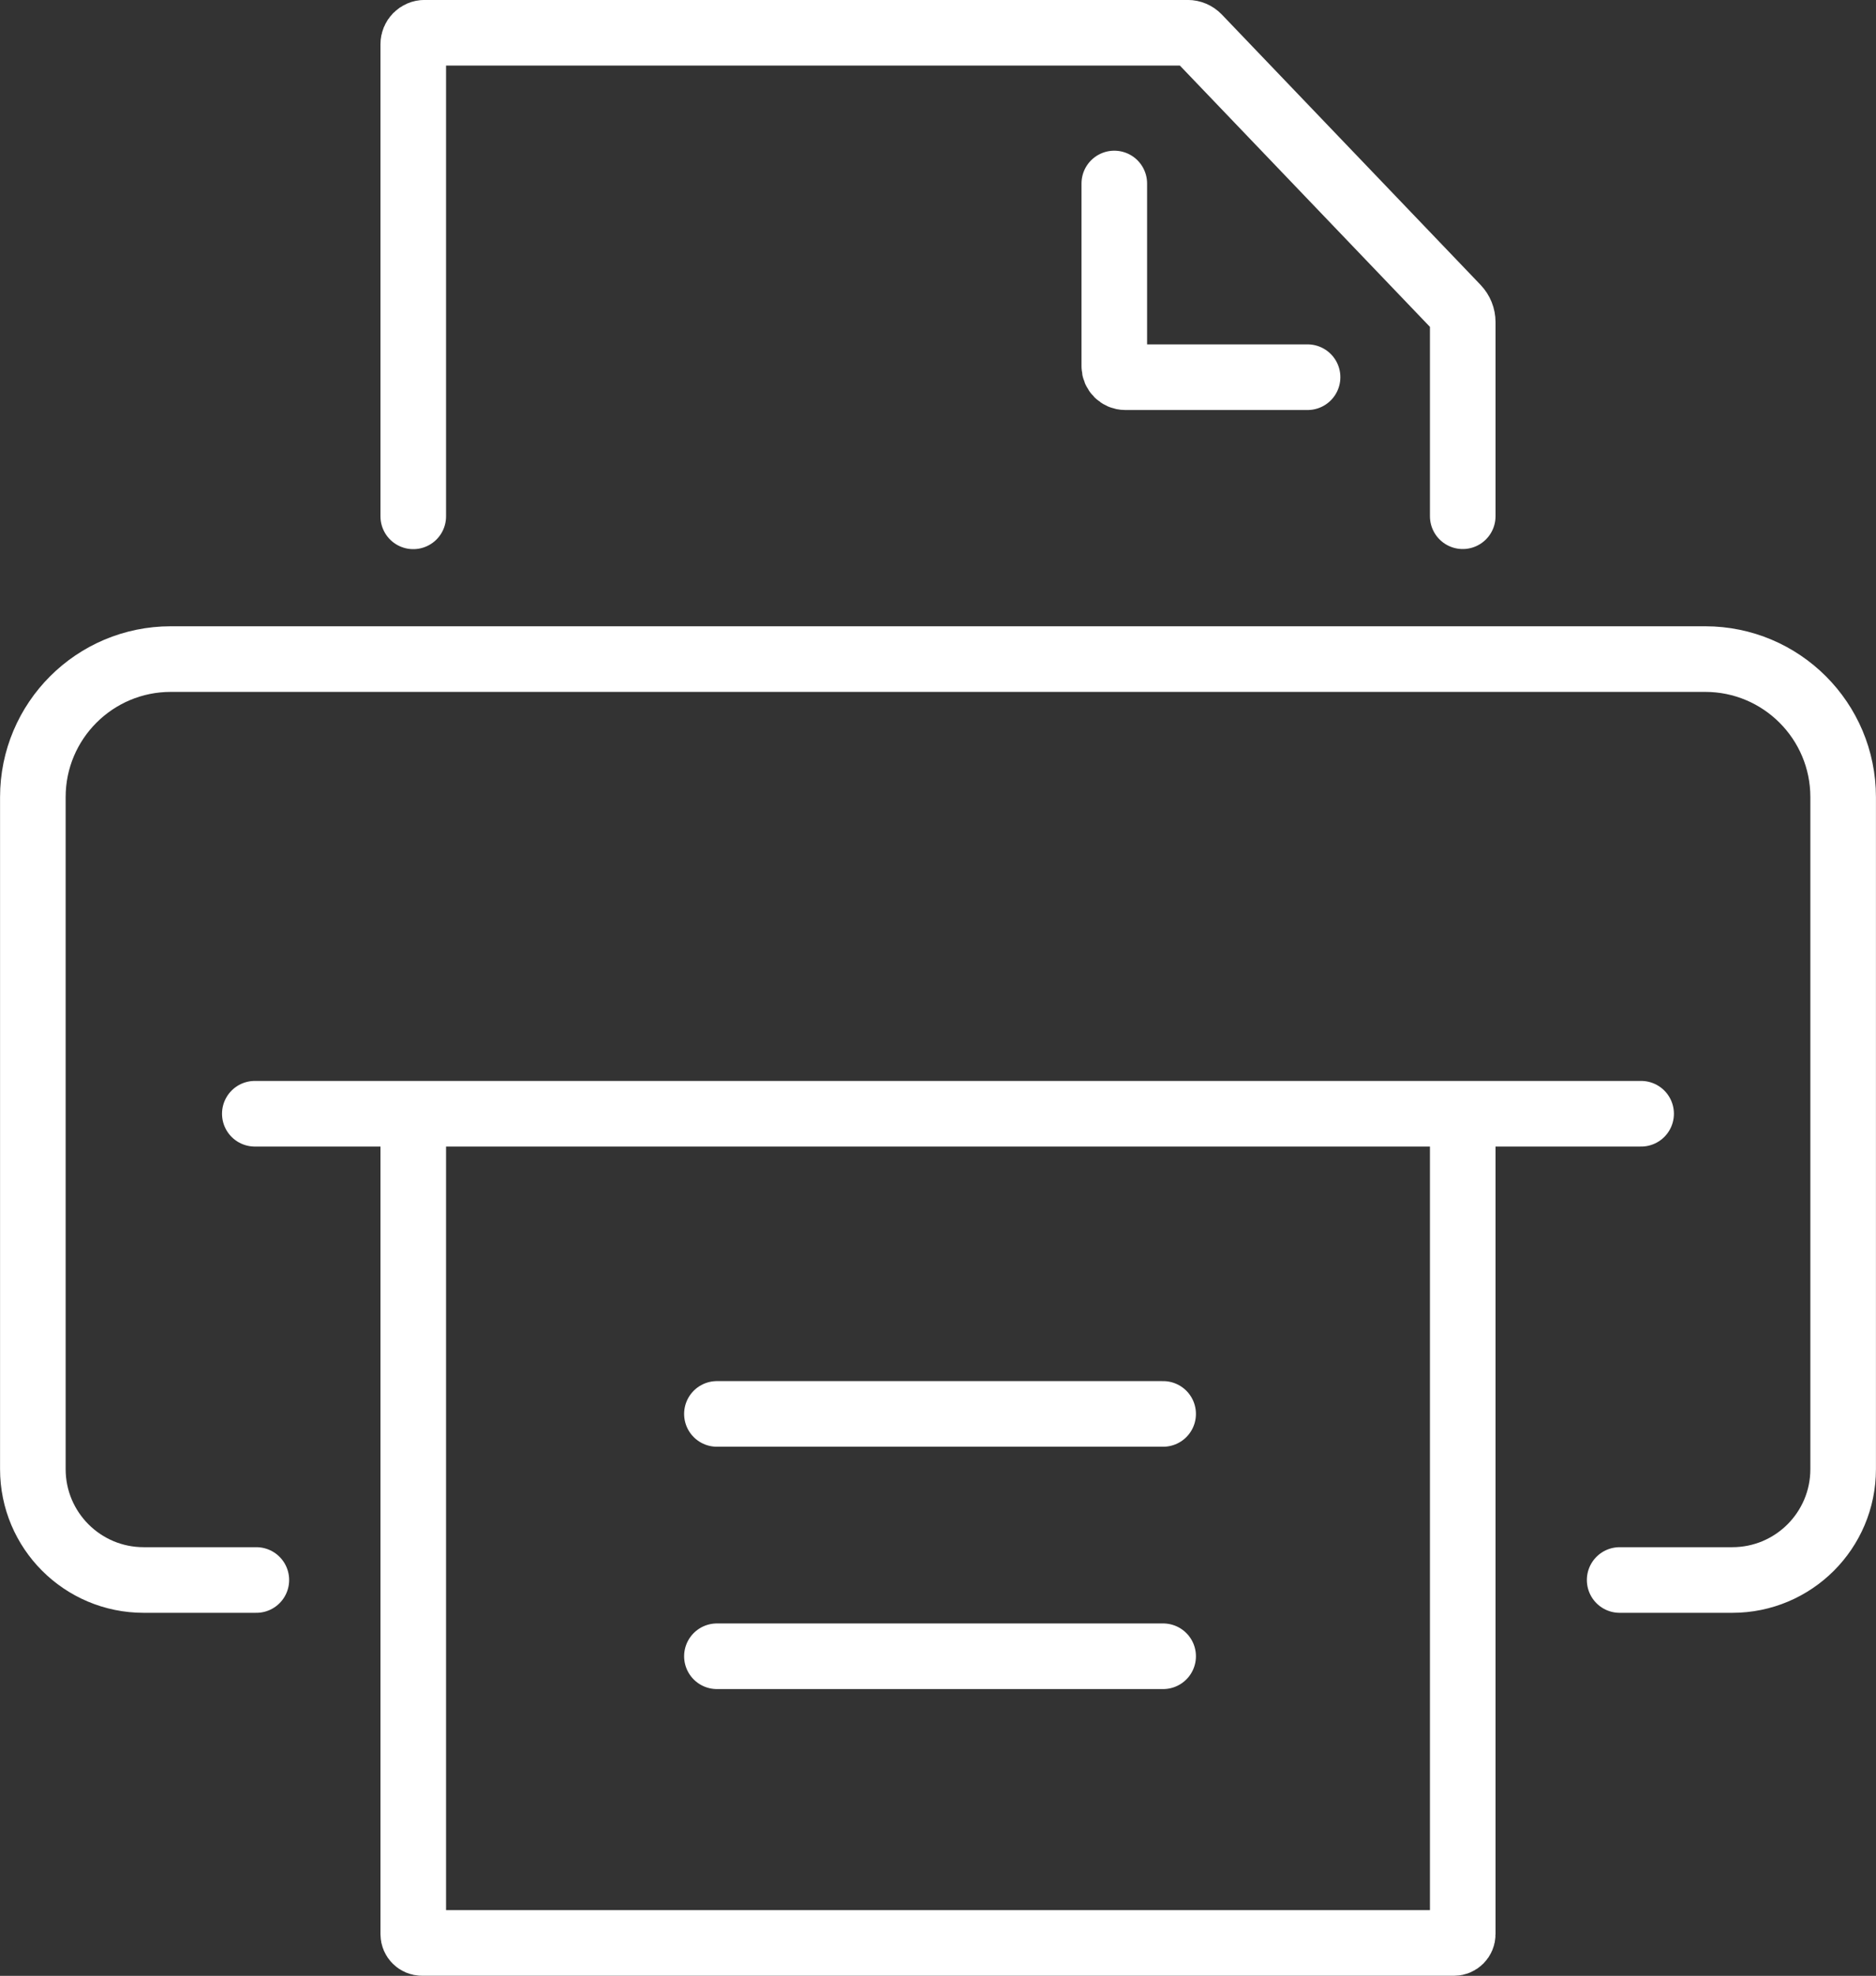
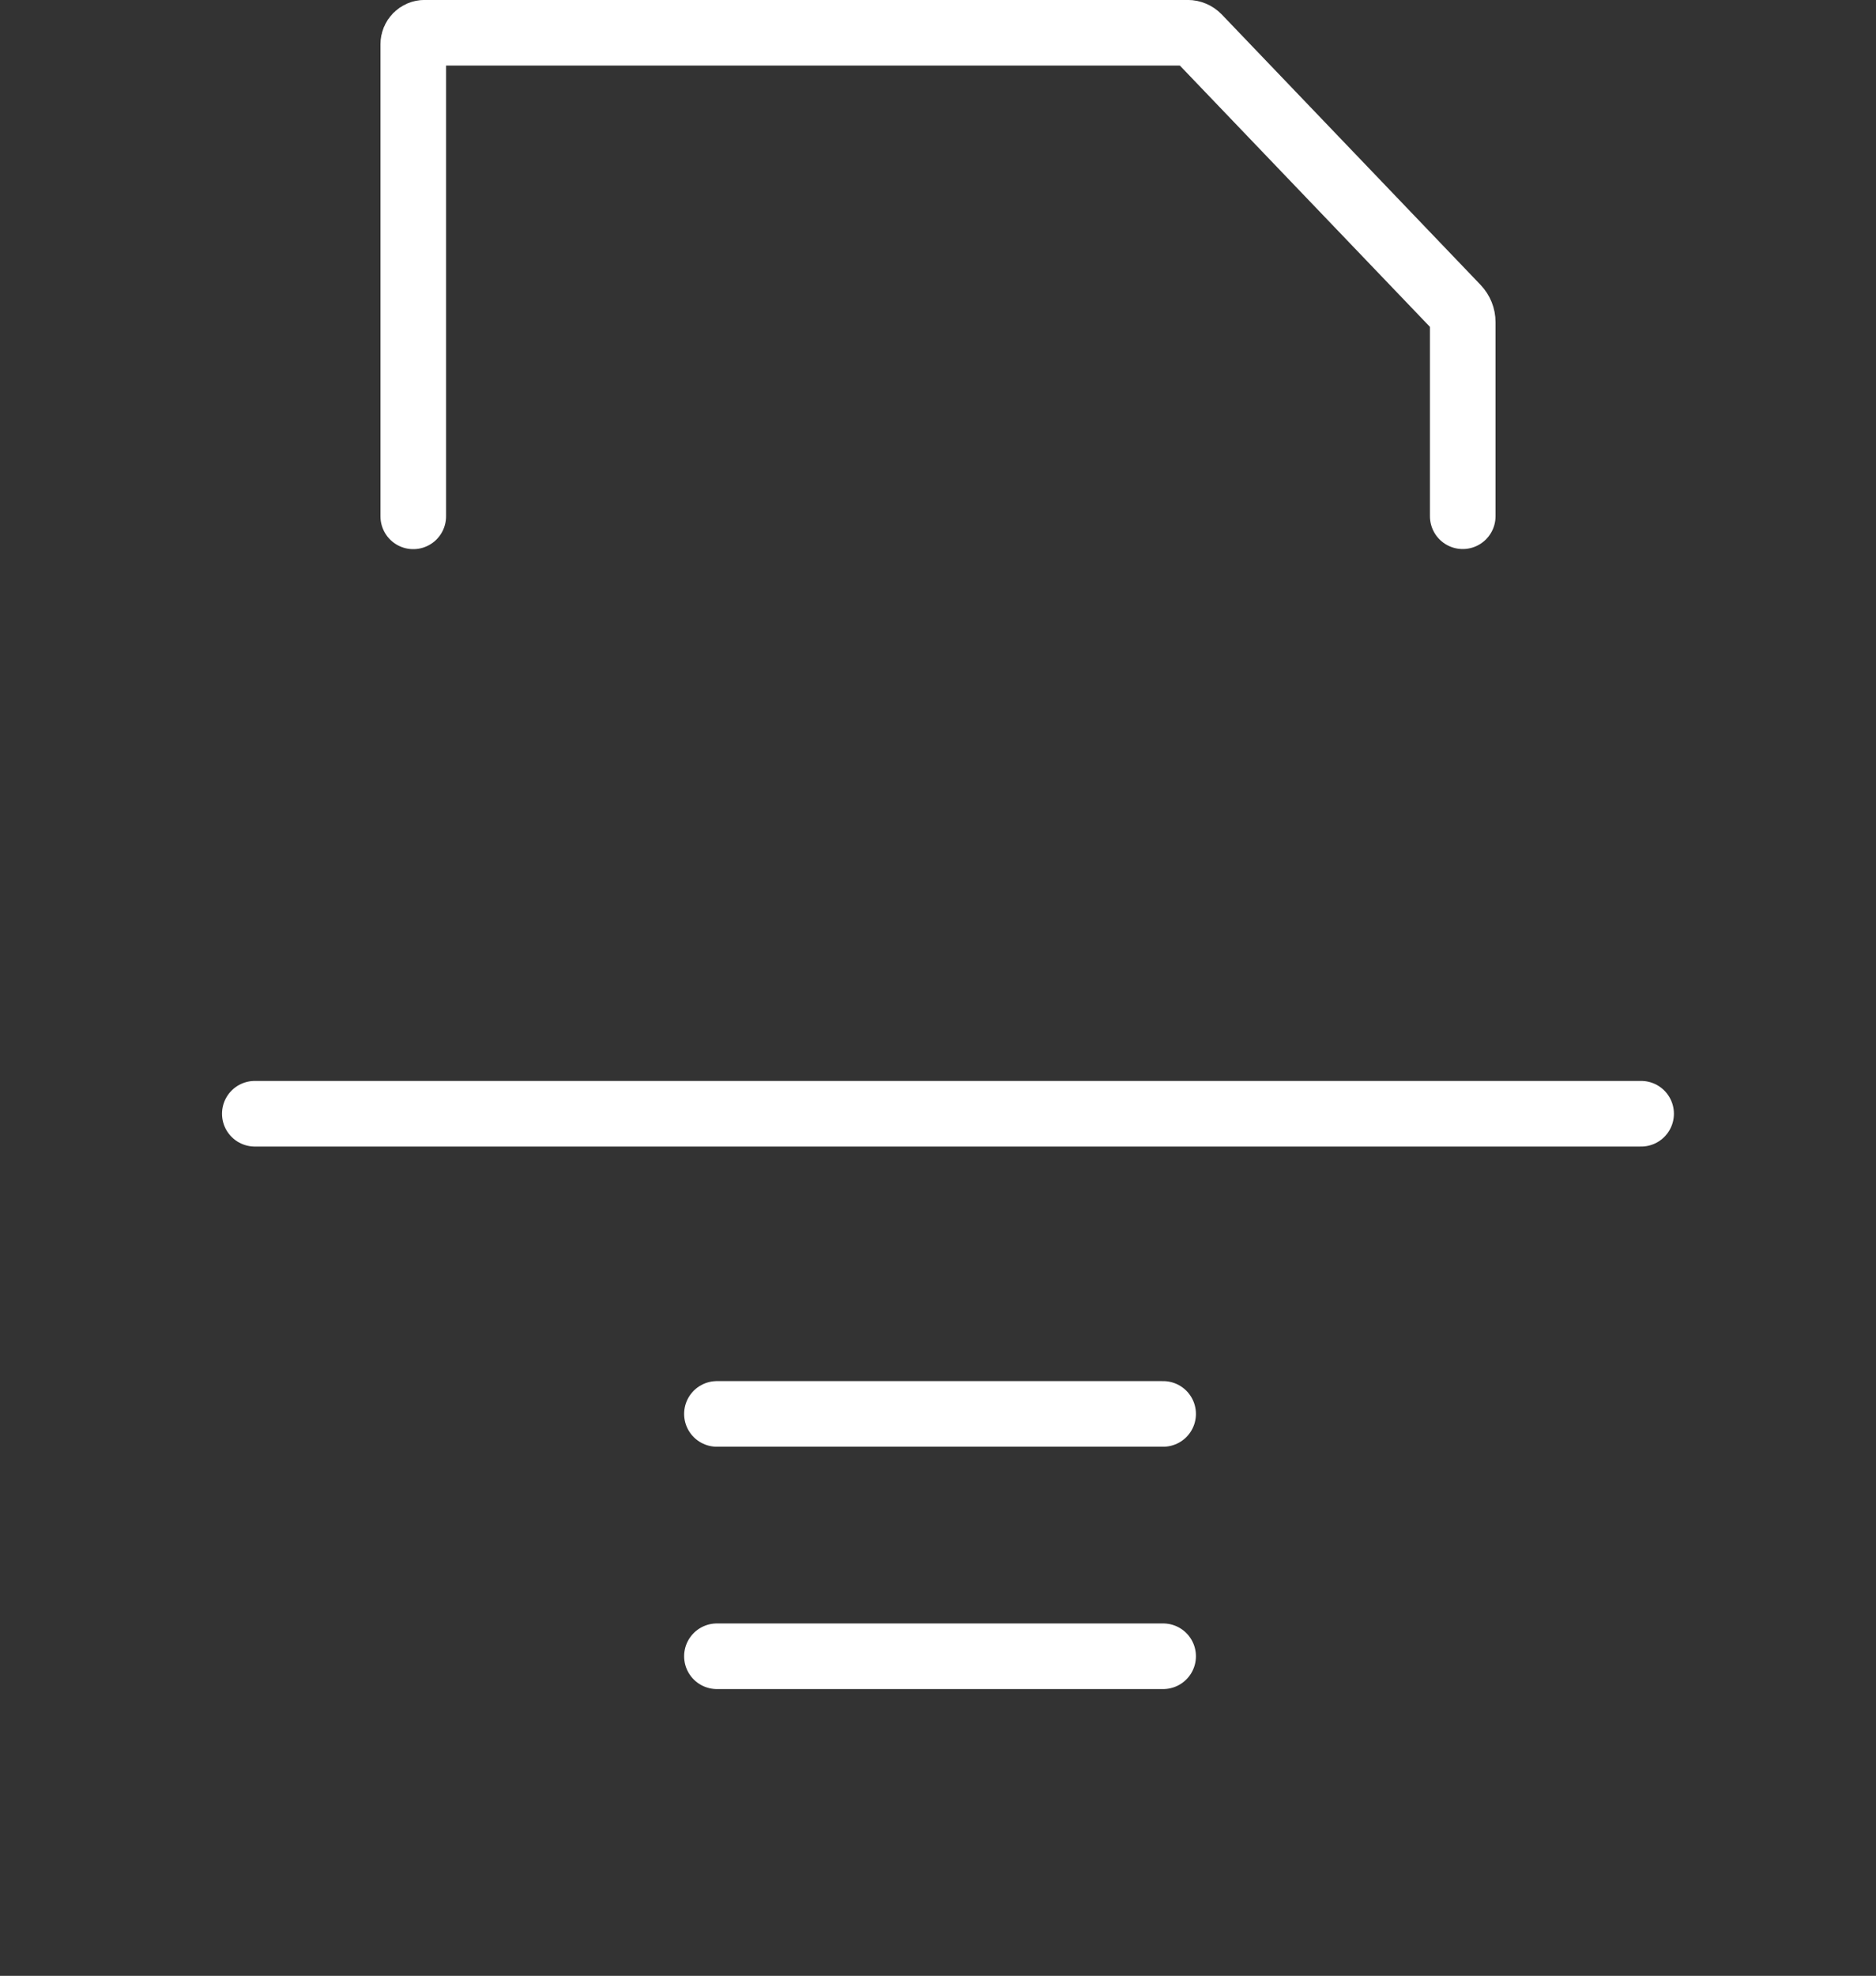
<svg xmlns="http://www.w3.org/2000/svg" id="_圖層_2" data-name="圖層 2" viewBox="0 0 171.32 180.35">
  <rect x="0" y="0" width="171.32" height="180.35" fill="#333333" stroke="none" />
  <defs>
    <style>
      .cls-1 {
        fill: none;
        stroke: #fff;
        stroke-linecap: round;
        stroke-miterlimit: 10;
        stroke-width: 5.99px;
      }
    </style>
  </defs>
  <g id="_圖層_1-2" data-name="圖層 1">
-     <path class="cls-1" d="M23.41,144.22H13.12c-5.59,0-10.12-4.53-10.12-10.12v-61.34c0-6.96,5.64-12.6,12.6-12.6H155.72c6.96,0,12.6,5.64,12.6,12.6v61.34c0,5.59-4.53,10.12-10.12,10.12h-10.29" />
    <path class="cls-1" d="M37.74,47.13V4.03c0-.57,.46-1.04,1.04-1.04H108.46c.36,0,.71,.15,.96,.41l23.63,24.68c.34,.36,.53,.83,.53,1.32v17.72" />
-     <path class="cls-1" d="M133.58,102.19v74.36c0,.44-.36,.8-.8,.8H38.54c-.44,0-.8-.36-.8-.8V102.19" />
-     <path class="cls-1" d="M101.76,16.75v16.68c0,.55,.45,1,1,1h16.65" />
    <line class="cls-1" x1="23.27" y1="101.66" x2="149.87" y2="101.66" />
    <line class="cls-1" x1="65.47" y1="129.06" x2="106.22" y2="129.06" />
    <line class="cls-1" x1="65.47" y1="151.18" x2="106.22" y2="151.18" />
  </g>
</svg>